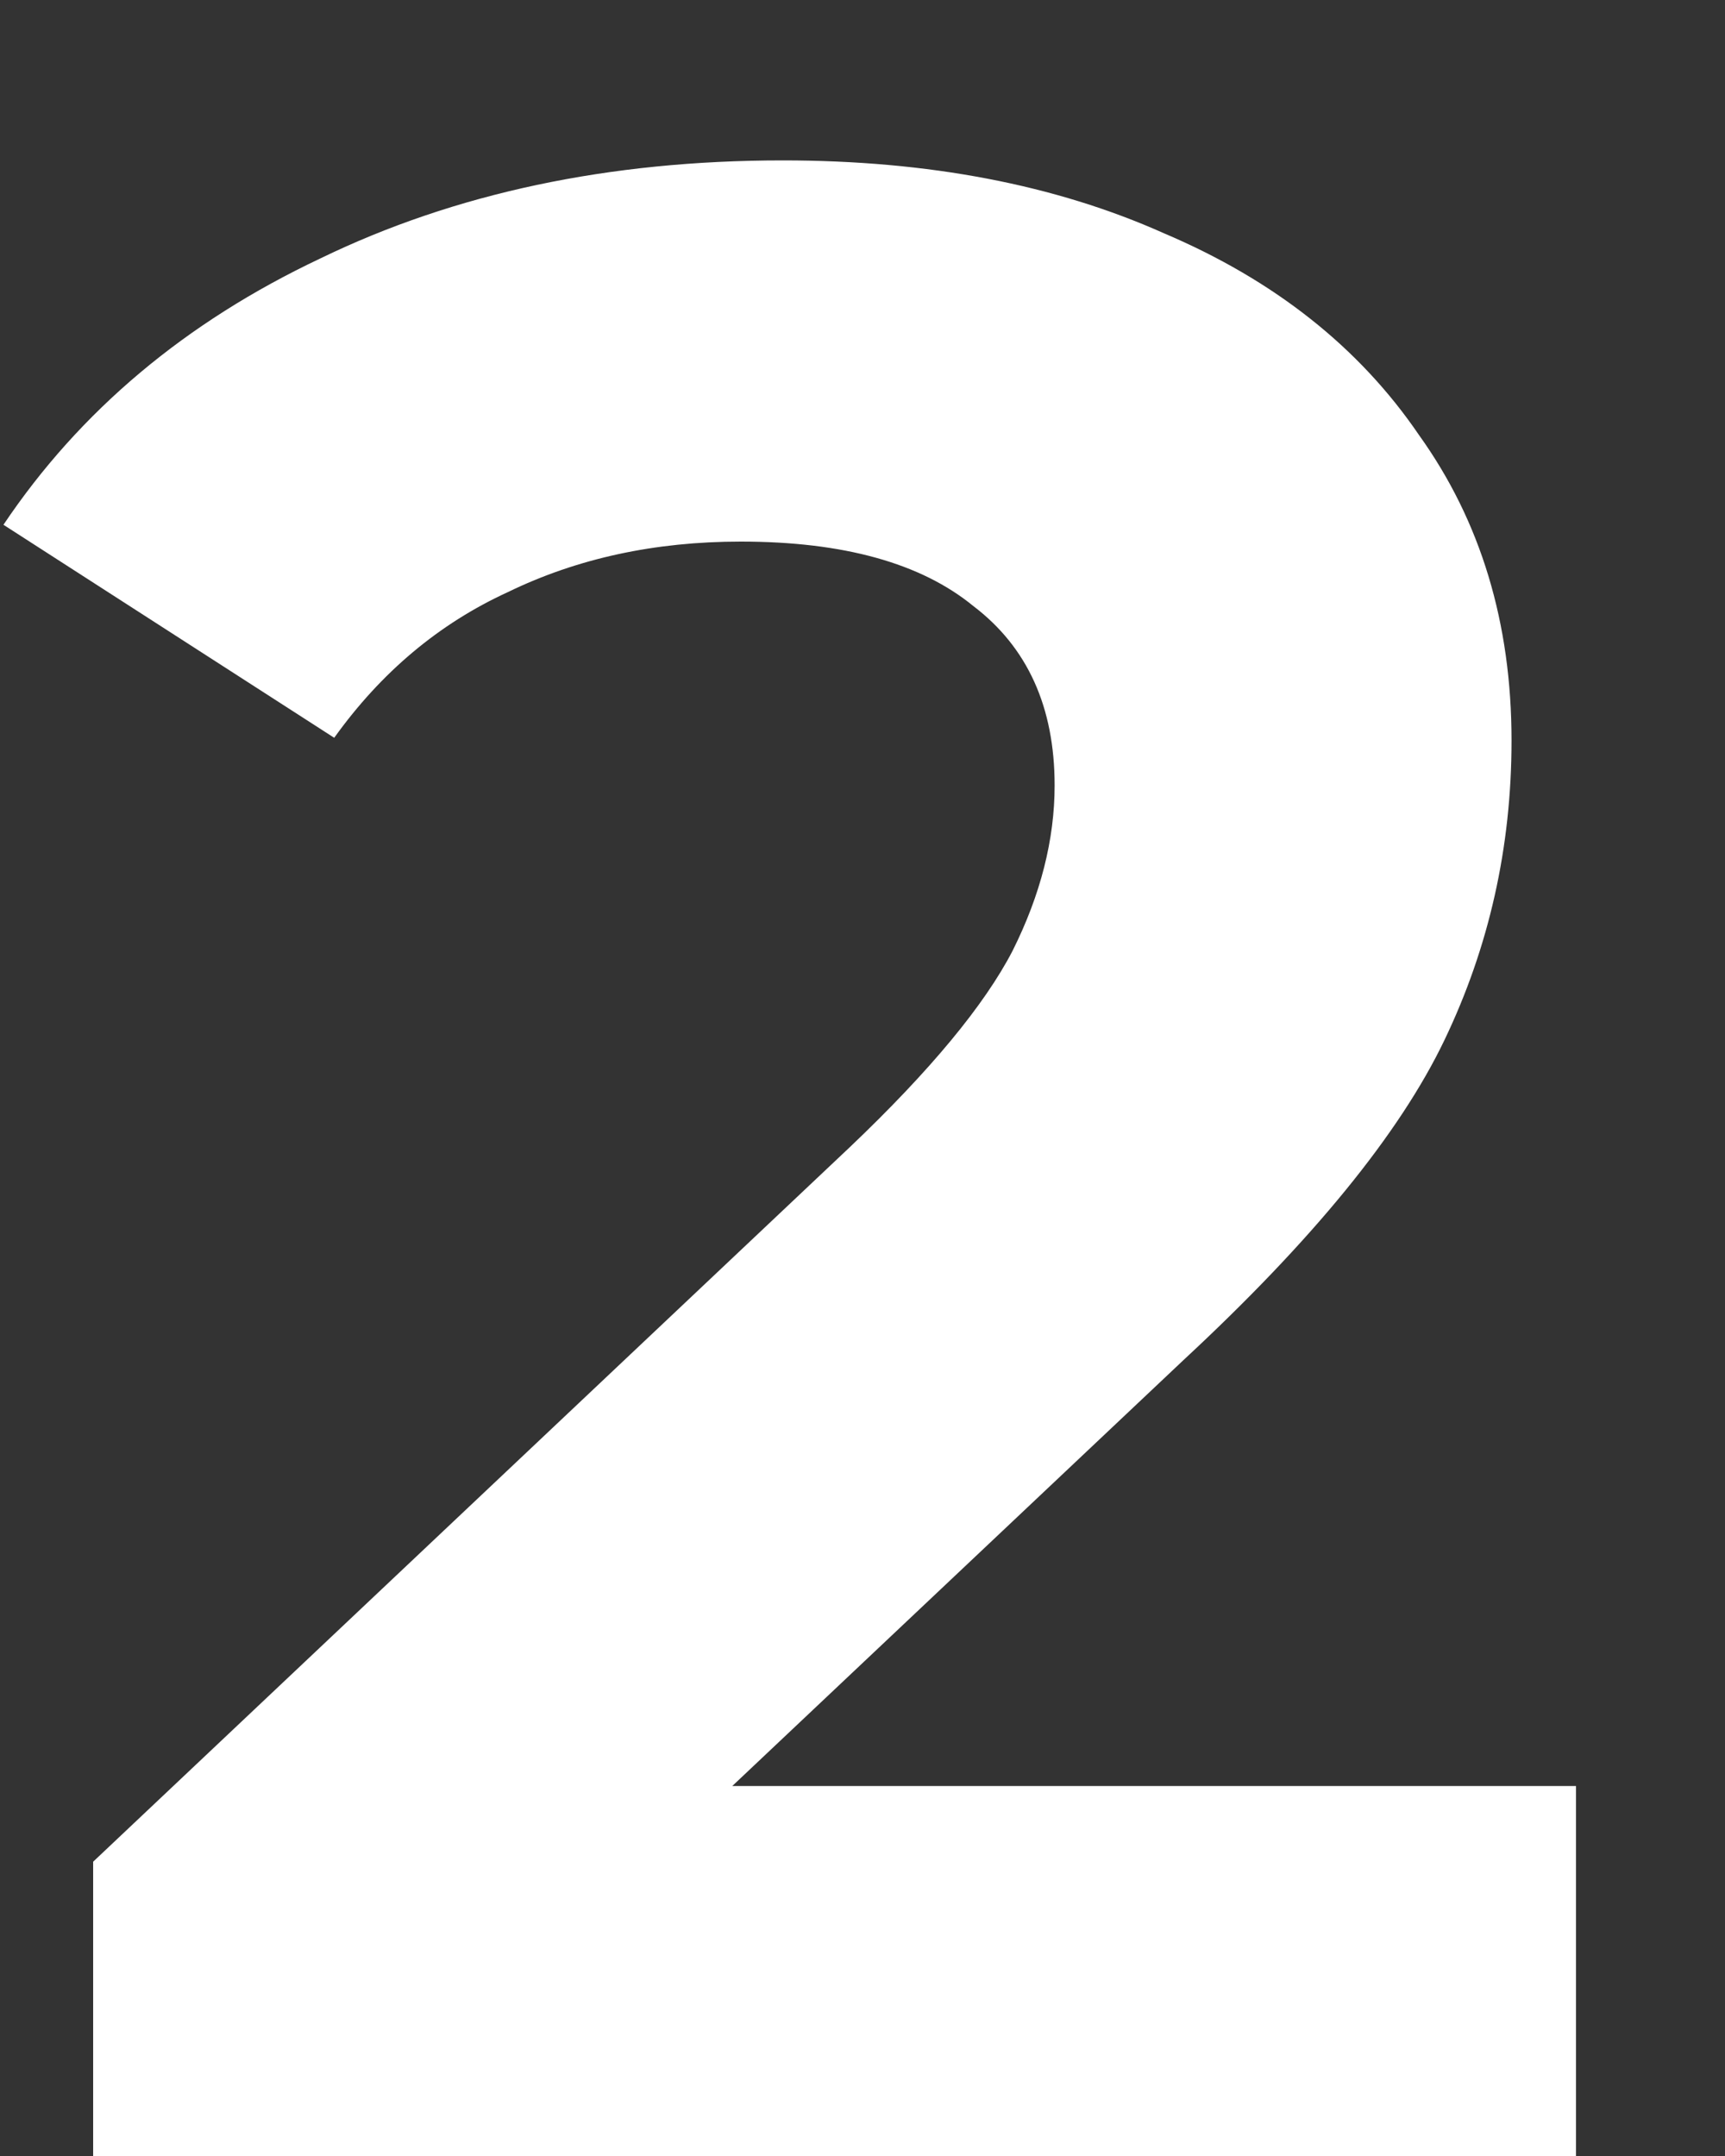
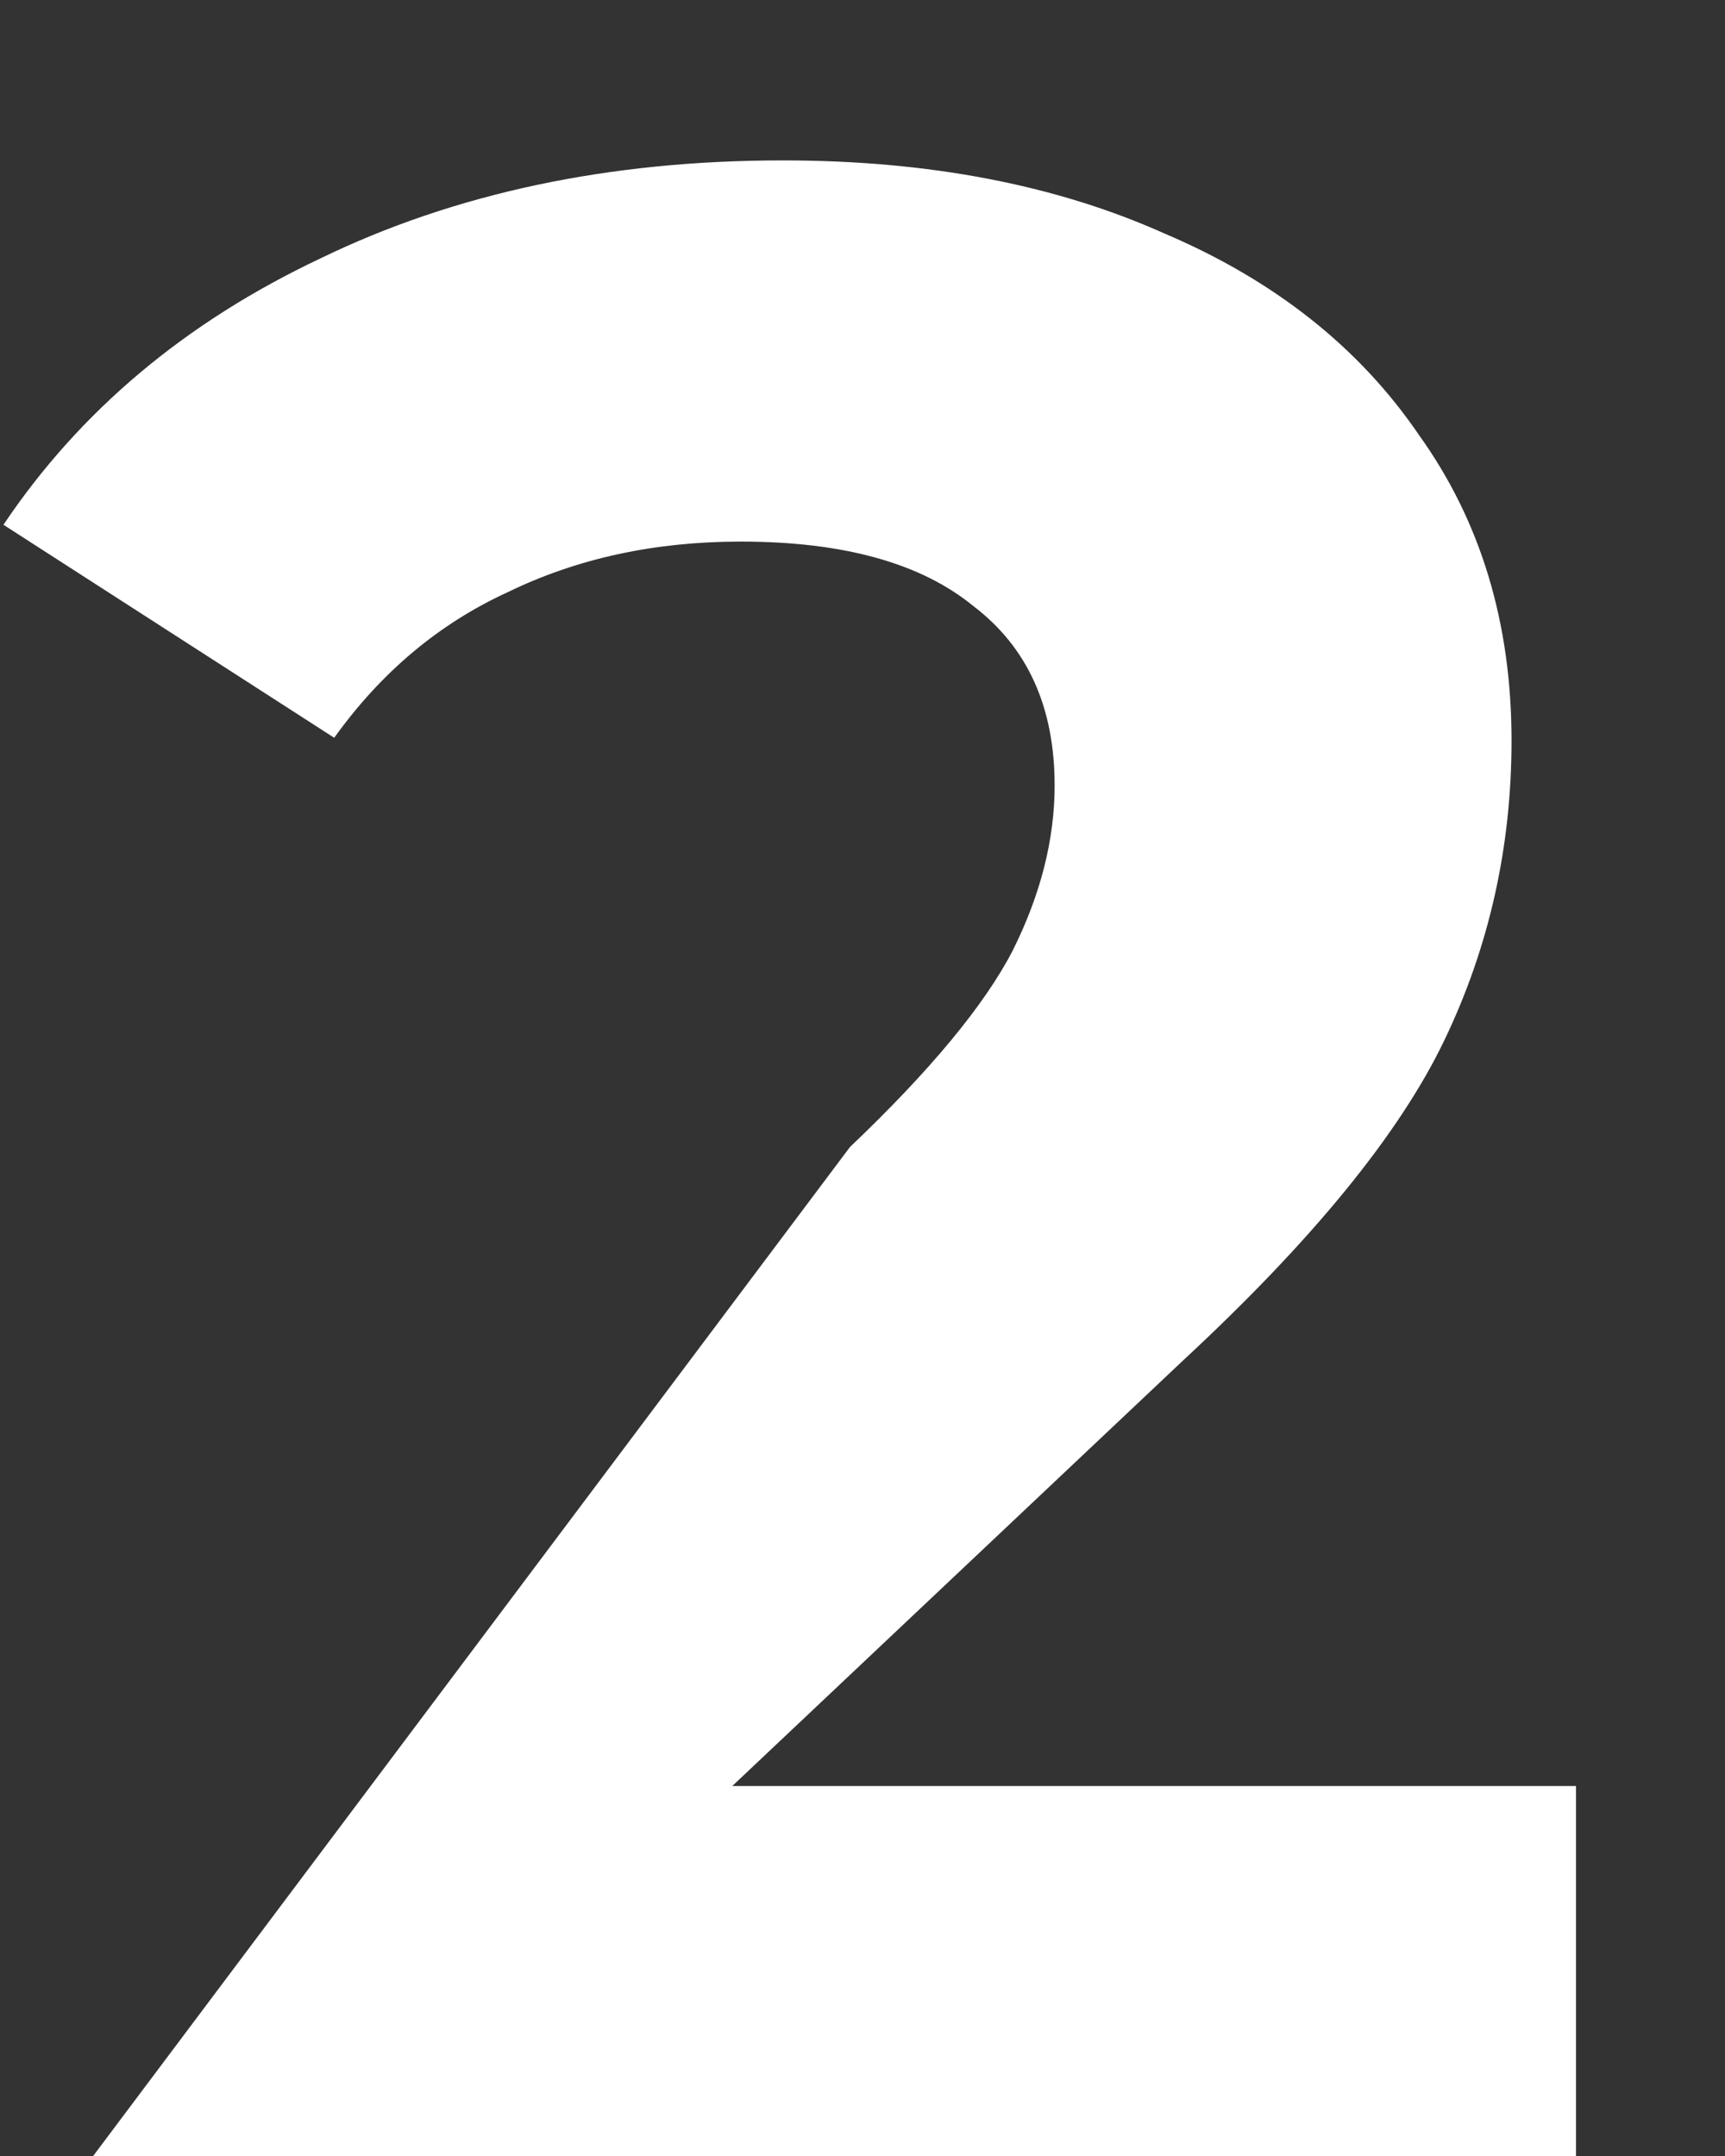
<svg xmlns="http://www.w3.org/2000/svg" width="8" height="10" viewBox="0 0 8 10" fill="none">
  <rect x="0" y="0" width="8" height="10" fill="#333333" stroke="none" />
-   <path d="M7.309 8.284V10H0.432V8.635L3.942 5.32C4.315 4.965 4.566 4.661 4.696 4.41C4.826 4.15 4.891 3.894 4.891 3.643C4.891 3.279 4.765 3.002 4.514 2.811C4.271 2.612 3.912 2.512 3.435 2.512C3.036 2.512 2.677 2.59 2.356 2.746C2.035 2.893 1.767 3.119 1.55 3.422L0.016 2.434C0.371 1.905 0.861 1.494 1.485 1.199C2.109 0.896 2.824 0.744 3.63 0.744C4.306 0.744 4.895 0.857 5.398 1.082C5.909 1.299 6.304 1.611 6.581 2.018C6.867 2.417 7.01 2.889 7.01 3.435C7.01 3.929 6.906 4.393 6.698 4.826C6.49 5.259 6.087 5.753 5.489 6.308L3.396 8.284H7.309Z" fill="white" />
+   <path d="M7.309 8.284V10H0.432L3.942 5.32C4.315 4.965 4.566 4.661 4.696 4.41C4.826 4.15 4.891 3.894 4.891 3.643C4.891 3.279 4.765 3.002 4.514 2.811C4.271 2.612 3.912 2.512 3.435 2.512C3.036 2.512 2.677 2.59 2.356 2.746C2.035 2.893 1.767 3.119 1.55 3.422L0.016 2.434C0.371 1.905 0.861 1.494 1.485 1.199C2.109 0.896 2.824 0.744 3.63 0.744C4.306 0.744 4.895 0.857 5.398 1.082C5.909 1.299 6.304 1.611 6.581 2.018C6.867 2.417 7.01 2.889 7.01 3.435C7.01 3.929 6.906 4.393 6.698 4.826C6.49 5.259 6.087 5.753 5.489 6.308L3.396 8.284H7.309Z" fill="white" />
</svg>